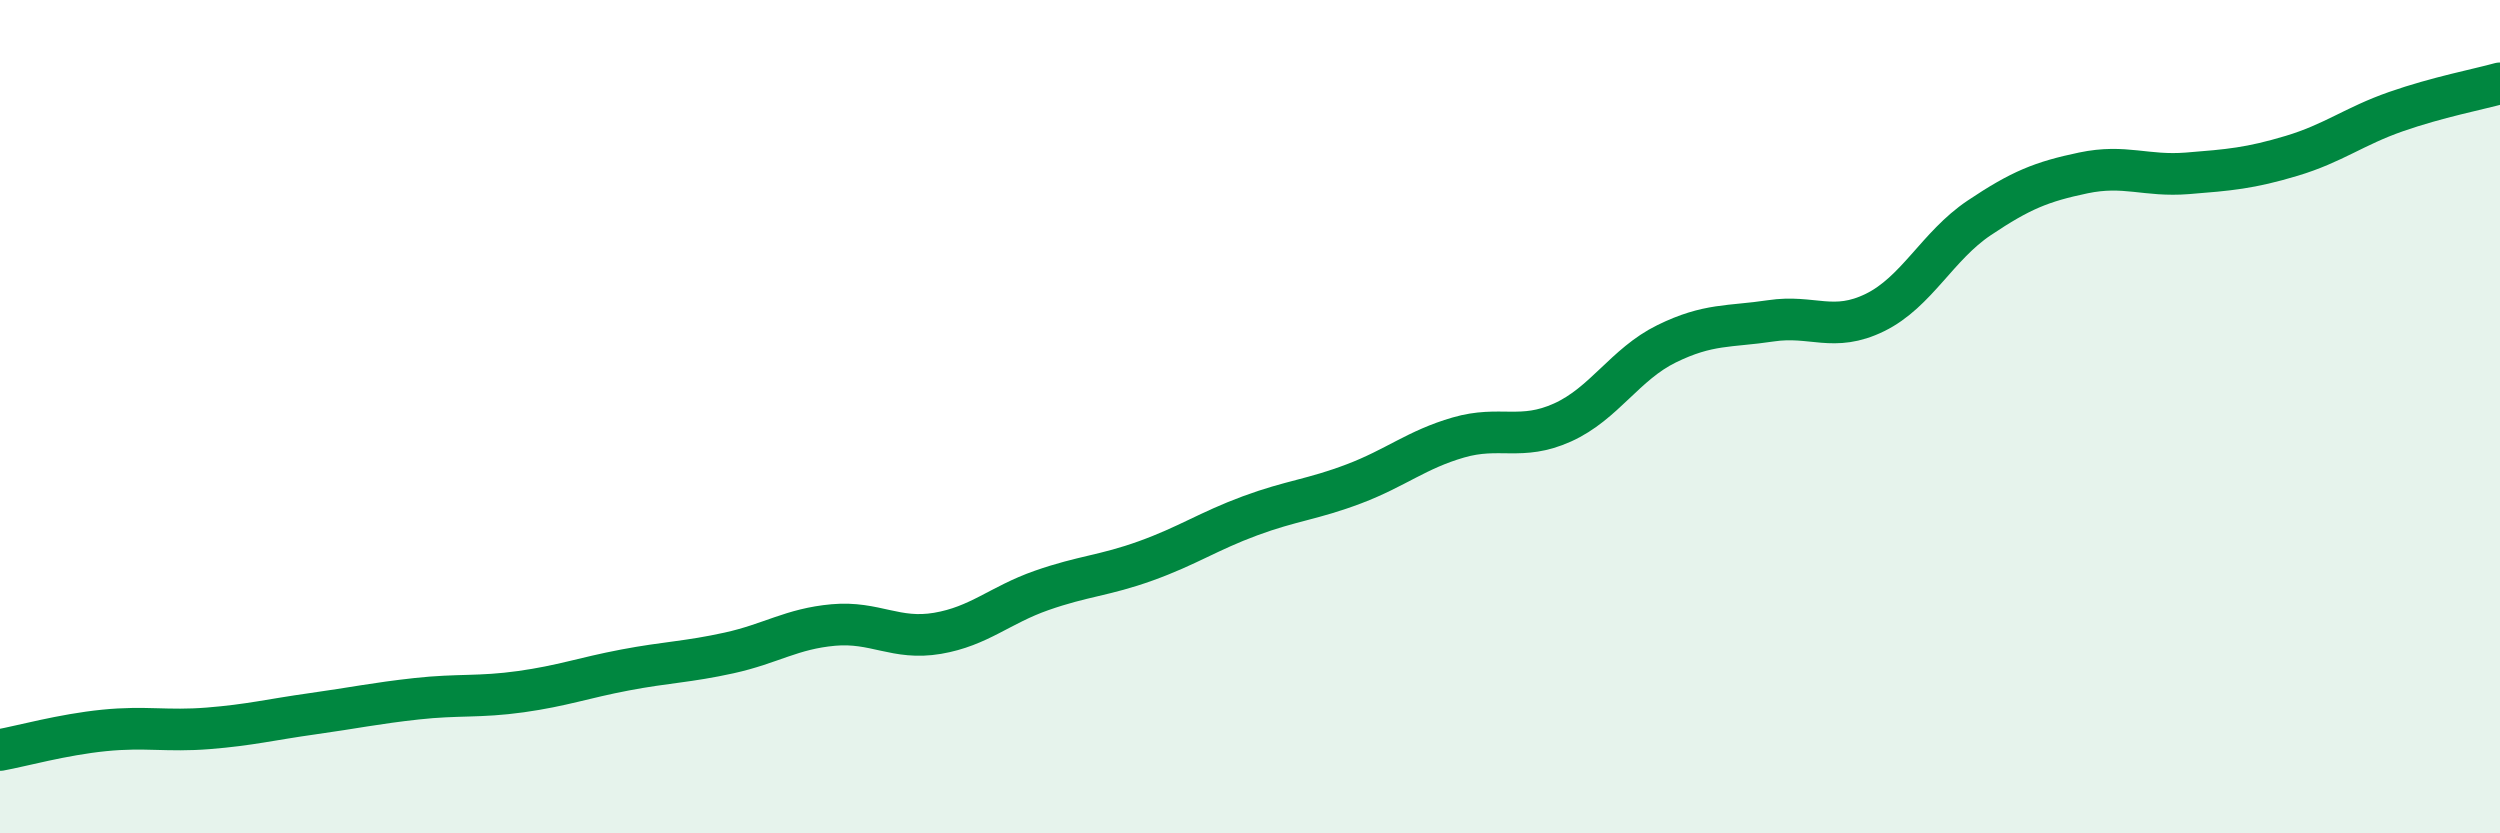
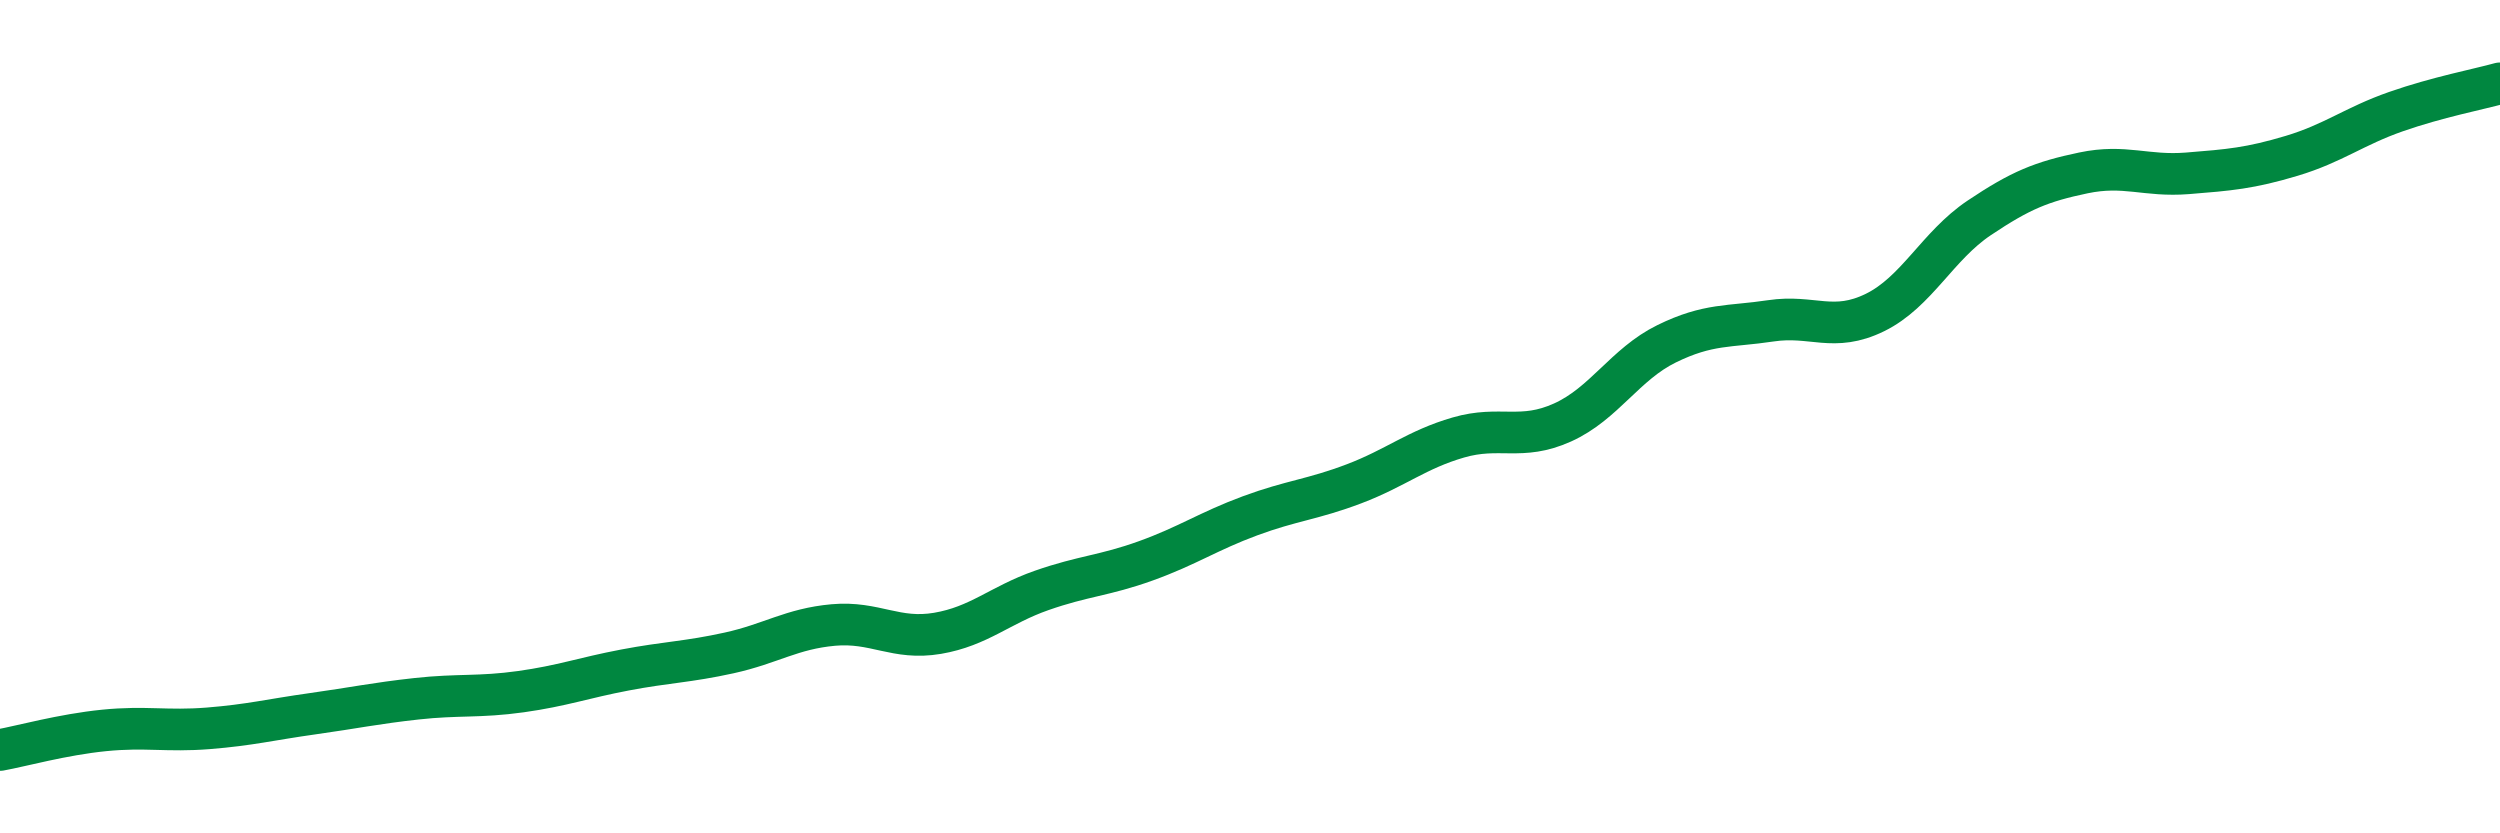
<svg xmlns="http://www.w3.org/2000/svg" width="60" height="20" viewBox="0 0 60 20">
-   <path d="M 0,18 C 0.5,17.91 1.5,17.63 2.5,17.53 C 3.5,17.43 4,17.56 5,17.48 C 6,17.4 6.5,17.27 7.5,17.13 C 8.5,16.99 9,16.88 10,16.77 C 11,16.66 11.5,16.74 12.5,16.6 C 13.5,16.46 14,16.27 15,16.08 C 16,15.89 16.5,15.89 17.5,15.67 C 18.5,15.45 19,15.09 20,15 C 21,14.91 21.5,15.37 22.5,15.2 C 23.5,15.03 24,14.52 25,14.17 C 26,13.82 26.5,13.82 27.5,13.46 C 28.5,13.1 29,12.75 30,12.38 C 31,12.01 31.5,11.99 32.5,11.61 C 33.5,11.23 34,10.79 35,10.5 C 36,10.21 36.5,10.59 37.5,10.14 C 38.5,9.69 39,8.74 40,8.25 C 41,7.76 41.5,7.85 42.5,7.7 C 43.5,7.55 44,7.99 45,7.5 C 46,7.01 46.5,5.9 47.5,5.23 C 48.5,4.56 49,4.36 50,4.15 C 51,3.94 51.5,4.24 52.5,4.16 C 53.5,4.08 54,4.04 55,3.74 C 56,3.44 56.5,3.03 57.5,2.68 C 58.5,2.33 59.5,2.14 60,2L60 20L0 20Z" fill="#008740" opacity="0.1" stroke-linecap="round" stroke-linejoin="round" />
  <path d="M 0,18 C 0.5,17.91 1.5,17.63 2.5,17.53 C 3.5,17.43 4,17.56 5,17.48 C 6,17.4 6.5,17.27 7.5,17.13 C 8.5,16.99 9,16.88 10,16.77 C 11,16.66 11.5,16.74 12.5,16.6 C 13.5,16.46 14,16.27 15,16.08 C 16,15.89 16.5,15.89 17.5,15.67 C 18.5,15.45 19,15.09 20,15 C 21,14.91 21.5,15.37 22.5,15.2 C 23.5,15.03 24,14.52 25,14.17 C 26,13.82 26.5,13.82 27.5,13.46 C 28.5,13.1 29,12.75 30,12.38 C 31,12.01 31.5,11.99 32.5,11.61 C 33.5,11.23 34,10.79 35,10.5 C 36,10.21 36.5,10.59 37.5,10.14 C 38.5,9.69 39,8.74 40,8.25 C 41,7.76 41.5,7.85 42.5,7.7 C 43.5,7.55 44,7.99 45,7.5 C 46,7.01 46.5,5.9 47.5,5.23 C 48.5,4.56 49,4.36 50,4.15 C 51,3.94 51.5,4.24 52.5,4.16 C 53.5,4.08 54,4.04 55,3.74 C 56,3.44 56.5,3.03 57.5,2.68 C 58.5,2.33 59.5,2.14 60,2" stroke="#008740" stroke-width="1" fill="none" stroke-linecap="round" stroke-linejoin="round" />
</svg>